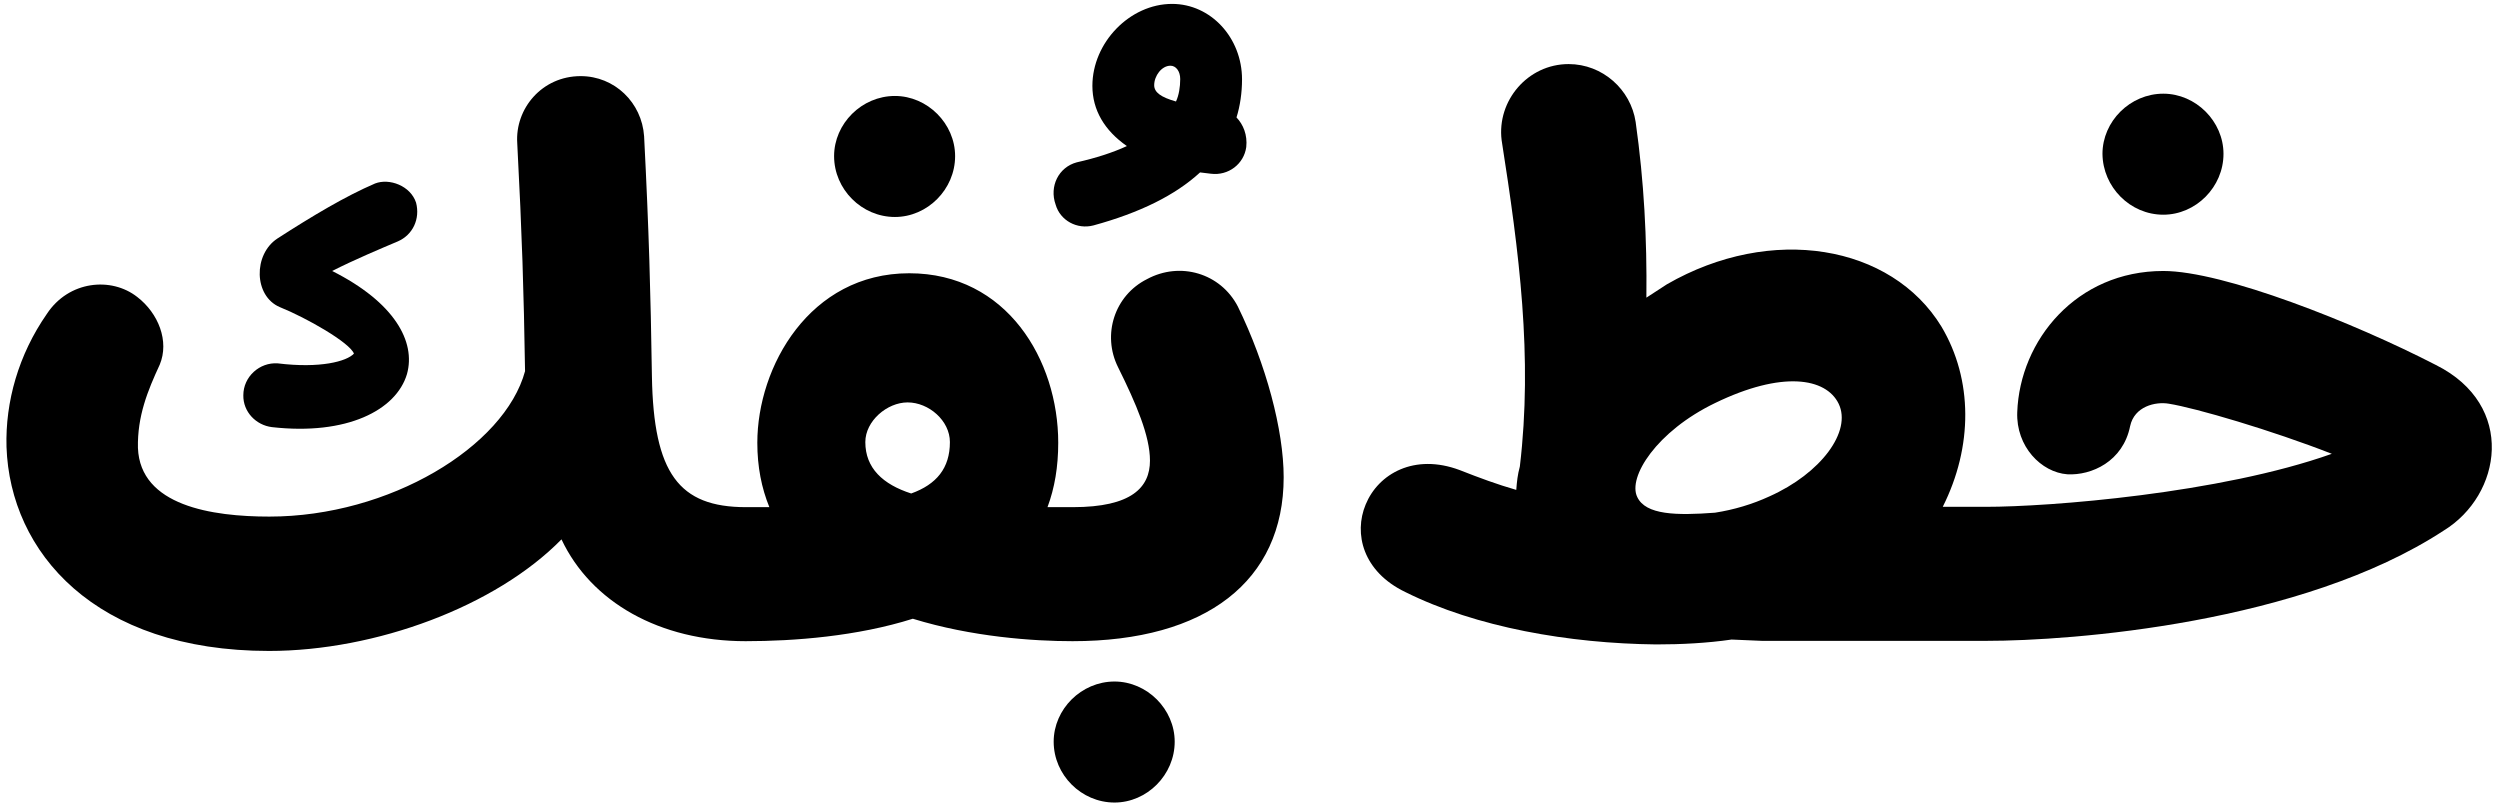
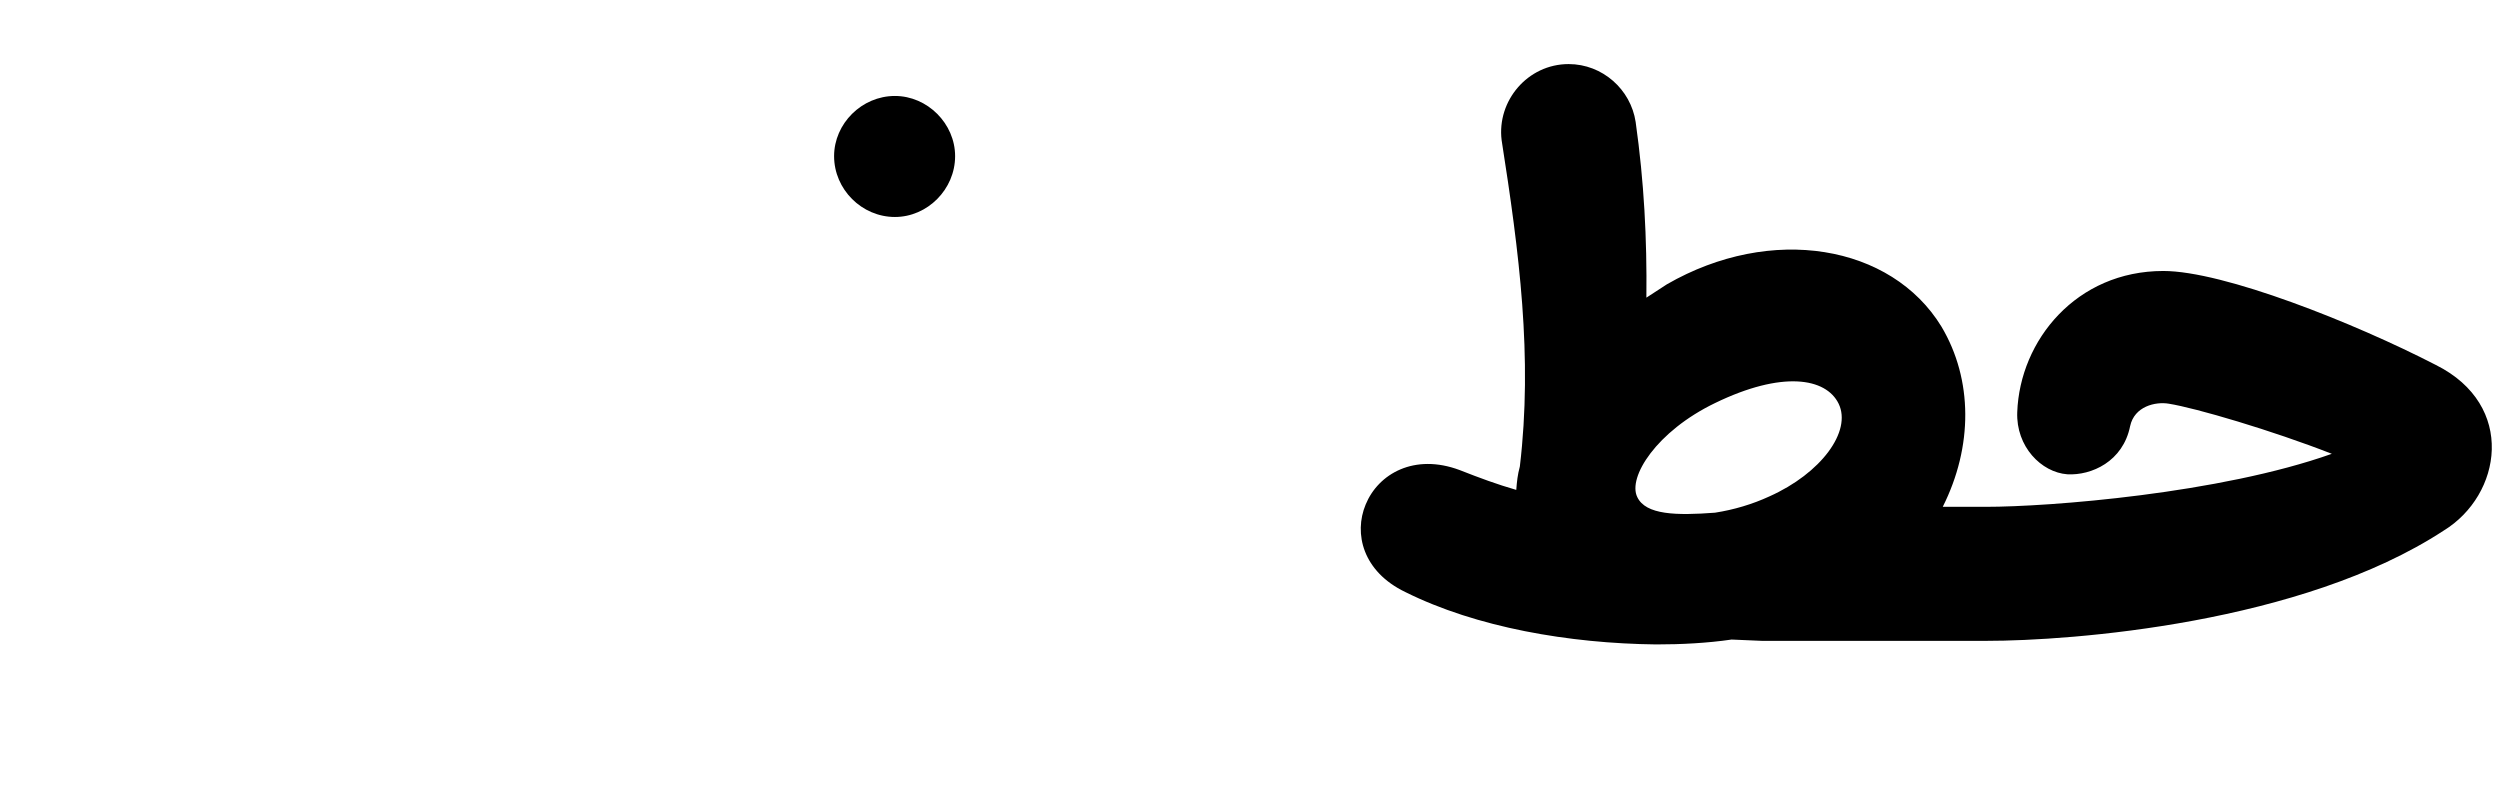
<svg xmlns="http://www.w3.org/2000/svg" version="1.1" id="Layer_2_00000042706536726573607690000012437203705643543729_" x="0px" y="0px" viewBox="0 0 768.5 248.3" style="enable-background:new 0 0 768.5 248.3;" xml:space="preserve">
  <g>
-     <path d="M83.6,131.3c23,2.6,38.2-5.2,41.5-16.3c2.8-10-3.9-22.1-23-31.7c6.9-3.5,15-6.9,20.2-9.1c4.6-2,6.9-6.9,5.6-11.9   c-1.7-5.2-8.2-7.6-12.6-5.9c-9.1,3.9-19.3,10-30,16.9C77.8,78.2,78,91,86,94.4c8.2,3.3,21.5,10.9,22.8,14.3   c-2.2,2.4-10.4,4.6-23.4,3c-5.6-0.4-10.6,4.1-10.6,9.8C74.7,126.6,78.7,130.7,83.6,131.3z" />
    <path d="M275.1,66.7c10,0,18.5-8.5,18.5-18.7c0-10-8.5-18.5-18.5-18.5c-10.2,0-18.7,8.5-18.7,18.5   C256.4,58.2,264.9,66.7,275.1,66.7z" />
-     <path d="M336.1,69.3c14.3-3.9,25.2-9.3,32.8-16.3l3.3,0.4c5.4,0.7,10.2-3,10.9-8.2c0.4-3.7-0.9-6.9-3-9.1c1.1-3.5,1.7-7.6,1.7-11.7   c0-12.8-9.6-23.2-21.5-23.2c-13,0-24.5,11.9-24.5,25.2c0,7.4,3.7,13.7,10.6,18.5c-4.3,2-9.6,3.7-15.4,5c-5.6,1.5-8.5,7.4-6.5,13   C325.9,67.8,331.1,70.6,336.1,69.3z M359.8,20.2c1.7,0,3,1.7,3,4.1s-0.4,5-1.3,6.9c-4.6-1.3-6.7-2.8-6.7-5   C354.8,23.3,357.1,20.2,359.8,20.2z" />
-     <path d="M342.6,209.5c-10.2,0-18.7,8.5-18.7,18.5c0,10.2,8.5,18.7,18.7,18.7c10,0,18.5-8.5,18.5-18.7   C361.1,218,352.6,209.5,342.6,209.5z" />
-     <path d="M352.6,85.8c-10,5-13.9,17.1-8.9,27.1c5.6,11.3,9.8,21.1,9.8,28.7c0,8.2-5.6,14.3-23.7,14.3H322c2.2-5.9,3.3-12.4,3.3-19.8   c0-25.4-15.8-52.1-45.8-52.1c-30.6,0-46.7,28.7-46.7,52.1c0,7.4,1.3,13.9,3.7,19.8h-7.2c-20.6,0-28.4-10.4-28.9-40.2   c-0.4-26-0.9-44.5-2.4-73.8c-0.7-10.4-9.1-18.5-19.5-18.5c-11.9,0-20.2,10-19.5,20.6c1.5,28.7,2,45.2,2.4,70.1   c-6.3,23.2-41.7,44.7-78.6,44.7c-17.6,0-39.7-3.3-40.4-21.1c-0.2-9.8,3-17.6,6.7-25.6c3-7.2-0.4-15.8-6.9-20.8   c-8-6.3-21.1-5-27.8,5.2C5.7,109,1.6,123.5,2,137.4c1.1,32.3,27.1,62.7,80.7,62.7c32.8,0,69.7-13.7,89.9-34.3   c9.1,19.3,30.2,31.3,56.6,31.3c0,0,0,0,0,0c0,0,0,0,0,0c0,0,0,0,0,0c0,0,0,0,0,0c15,0,34.3-1.5,51.4-6.9   c18.2,5.6,37.1,6.9,49.1,6.9c0,0,0,0,0,0c0,0,0,0,0,0c0,0,0,0,0,0c0,0,0,0,0,0c41,0,64.9-18.5,64.9-50.4c0-14.5-5.4-34.7-14.1-52.5   C375.2,84,362.8,80.3,352.6,85.8z M280.1,151.7c-8.7-2.8-14.1-7.8-14.1-15.8c0-6.5,6.7-12.2,13-12.2c6.5,0,13,5.6,13,12.2   C292,143.9,287.9,148.9,280.1,151.7z" />
-     <path d="M665,66c10,0,18.5-8.5,18.5-18.7c0-10-8.5-18.5-18.5-18.5c-10.2,0-18.7,8.5-18.7,18.5C646.4,57.5,654.8,66,665,66z" />
    <path d="M748.8,112.2c-25.2-13-65.3-28.9-83.8-28.9c-26.7,0-44.1,21.3-44.9,43.4c-0.4,10.6,7.4,18.5,15.4,19.1   c7.4,0.4,17.1-3.9,19.3-14.8c1.3-6.1,7.8-7.6,11.9-6.9c8.2,1.3,31.7,8.2,50.1,15.4c-34.3,12.2-86.8,16.3-106.4,16.3h-13.2   c9.3-18.5,9.3-39.1-0.4-55.4c-15.4-25.2-52.3-31.5-84.4-13l-6.3,4.1c0.2-18-0.7-35.6-3.3-54c-1.5-10-10.2-17.8-20.6-17.8   c-12.6,0-22.1,11.3-20.6,23.4c5.4,34.5,9.6,66.6,5.6,100.3c-0.7,2.6-0.9,4.6-1.1,7.2c-5.9-1.7-11.3-3.7-17.4-6.1   c-13.9-5.2-25,1.1-28.9,10.6c-3.7,8.9-0.9,20.6,12.2,26.9c21.9,10.9,50.4,15.8,77.1,16.1c7.8,0,15.6-0.4,23.2-1.5l9.3,0.4h69   c0,0,0,0,0,0c26.2,0,96.9-5.3,140.6-33.9C769,152.2,773.6,124.6,748.8,112.2z M543.9,152.6c-5.2,2.4-10.9,4.1-16.7,5   c-11.9,0.9-21.3,0.7-23.9-4.8c-3-6.1,5.9-20.2,23.9-28.9c20.6-10,34.1-7.8,38,0.2C569.3,132.6,559.8,145.5,543.9,152.6z" />
  </g>
</svg>